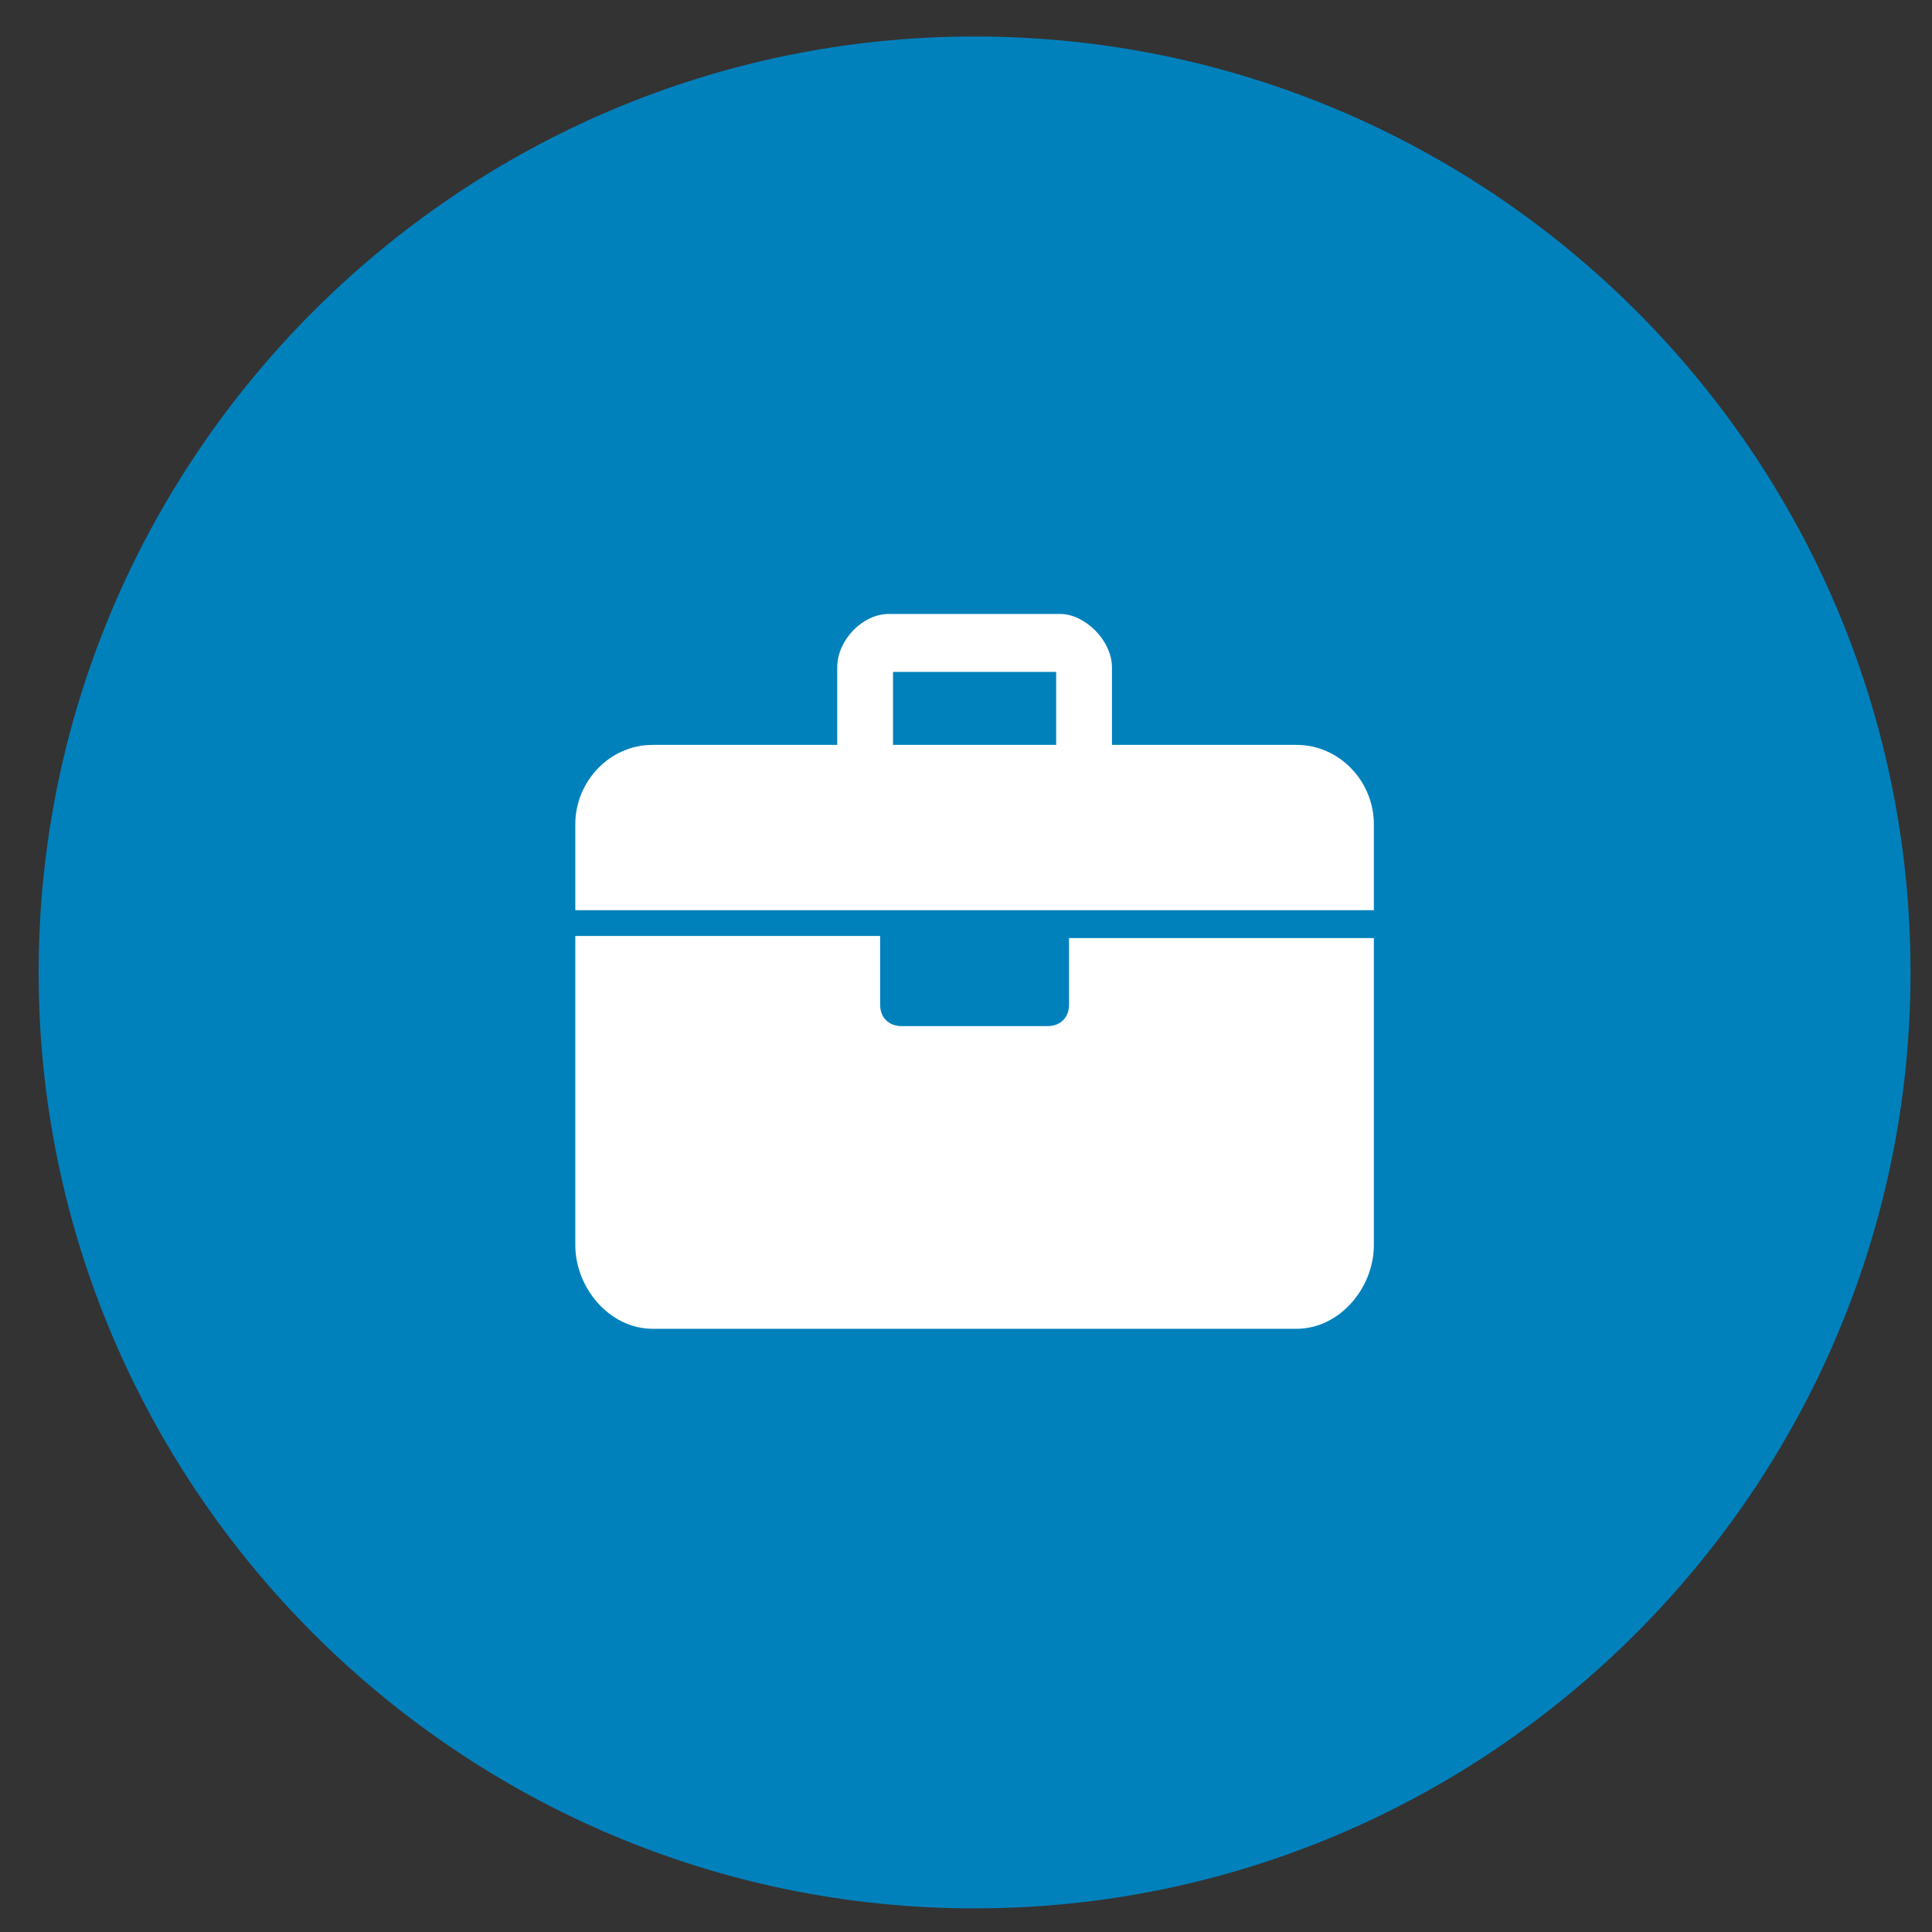
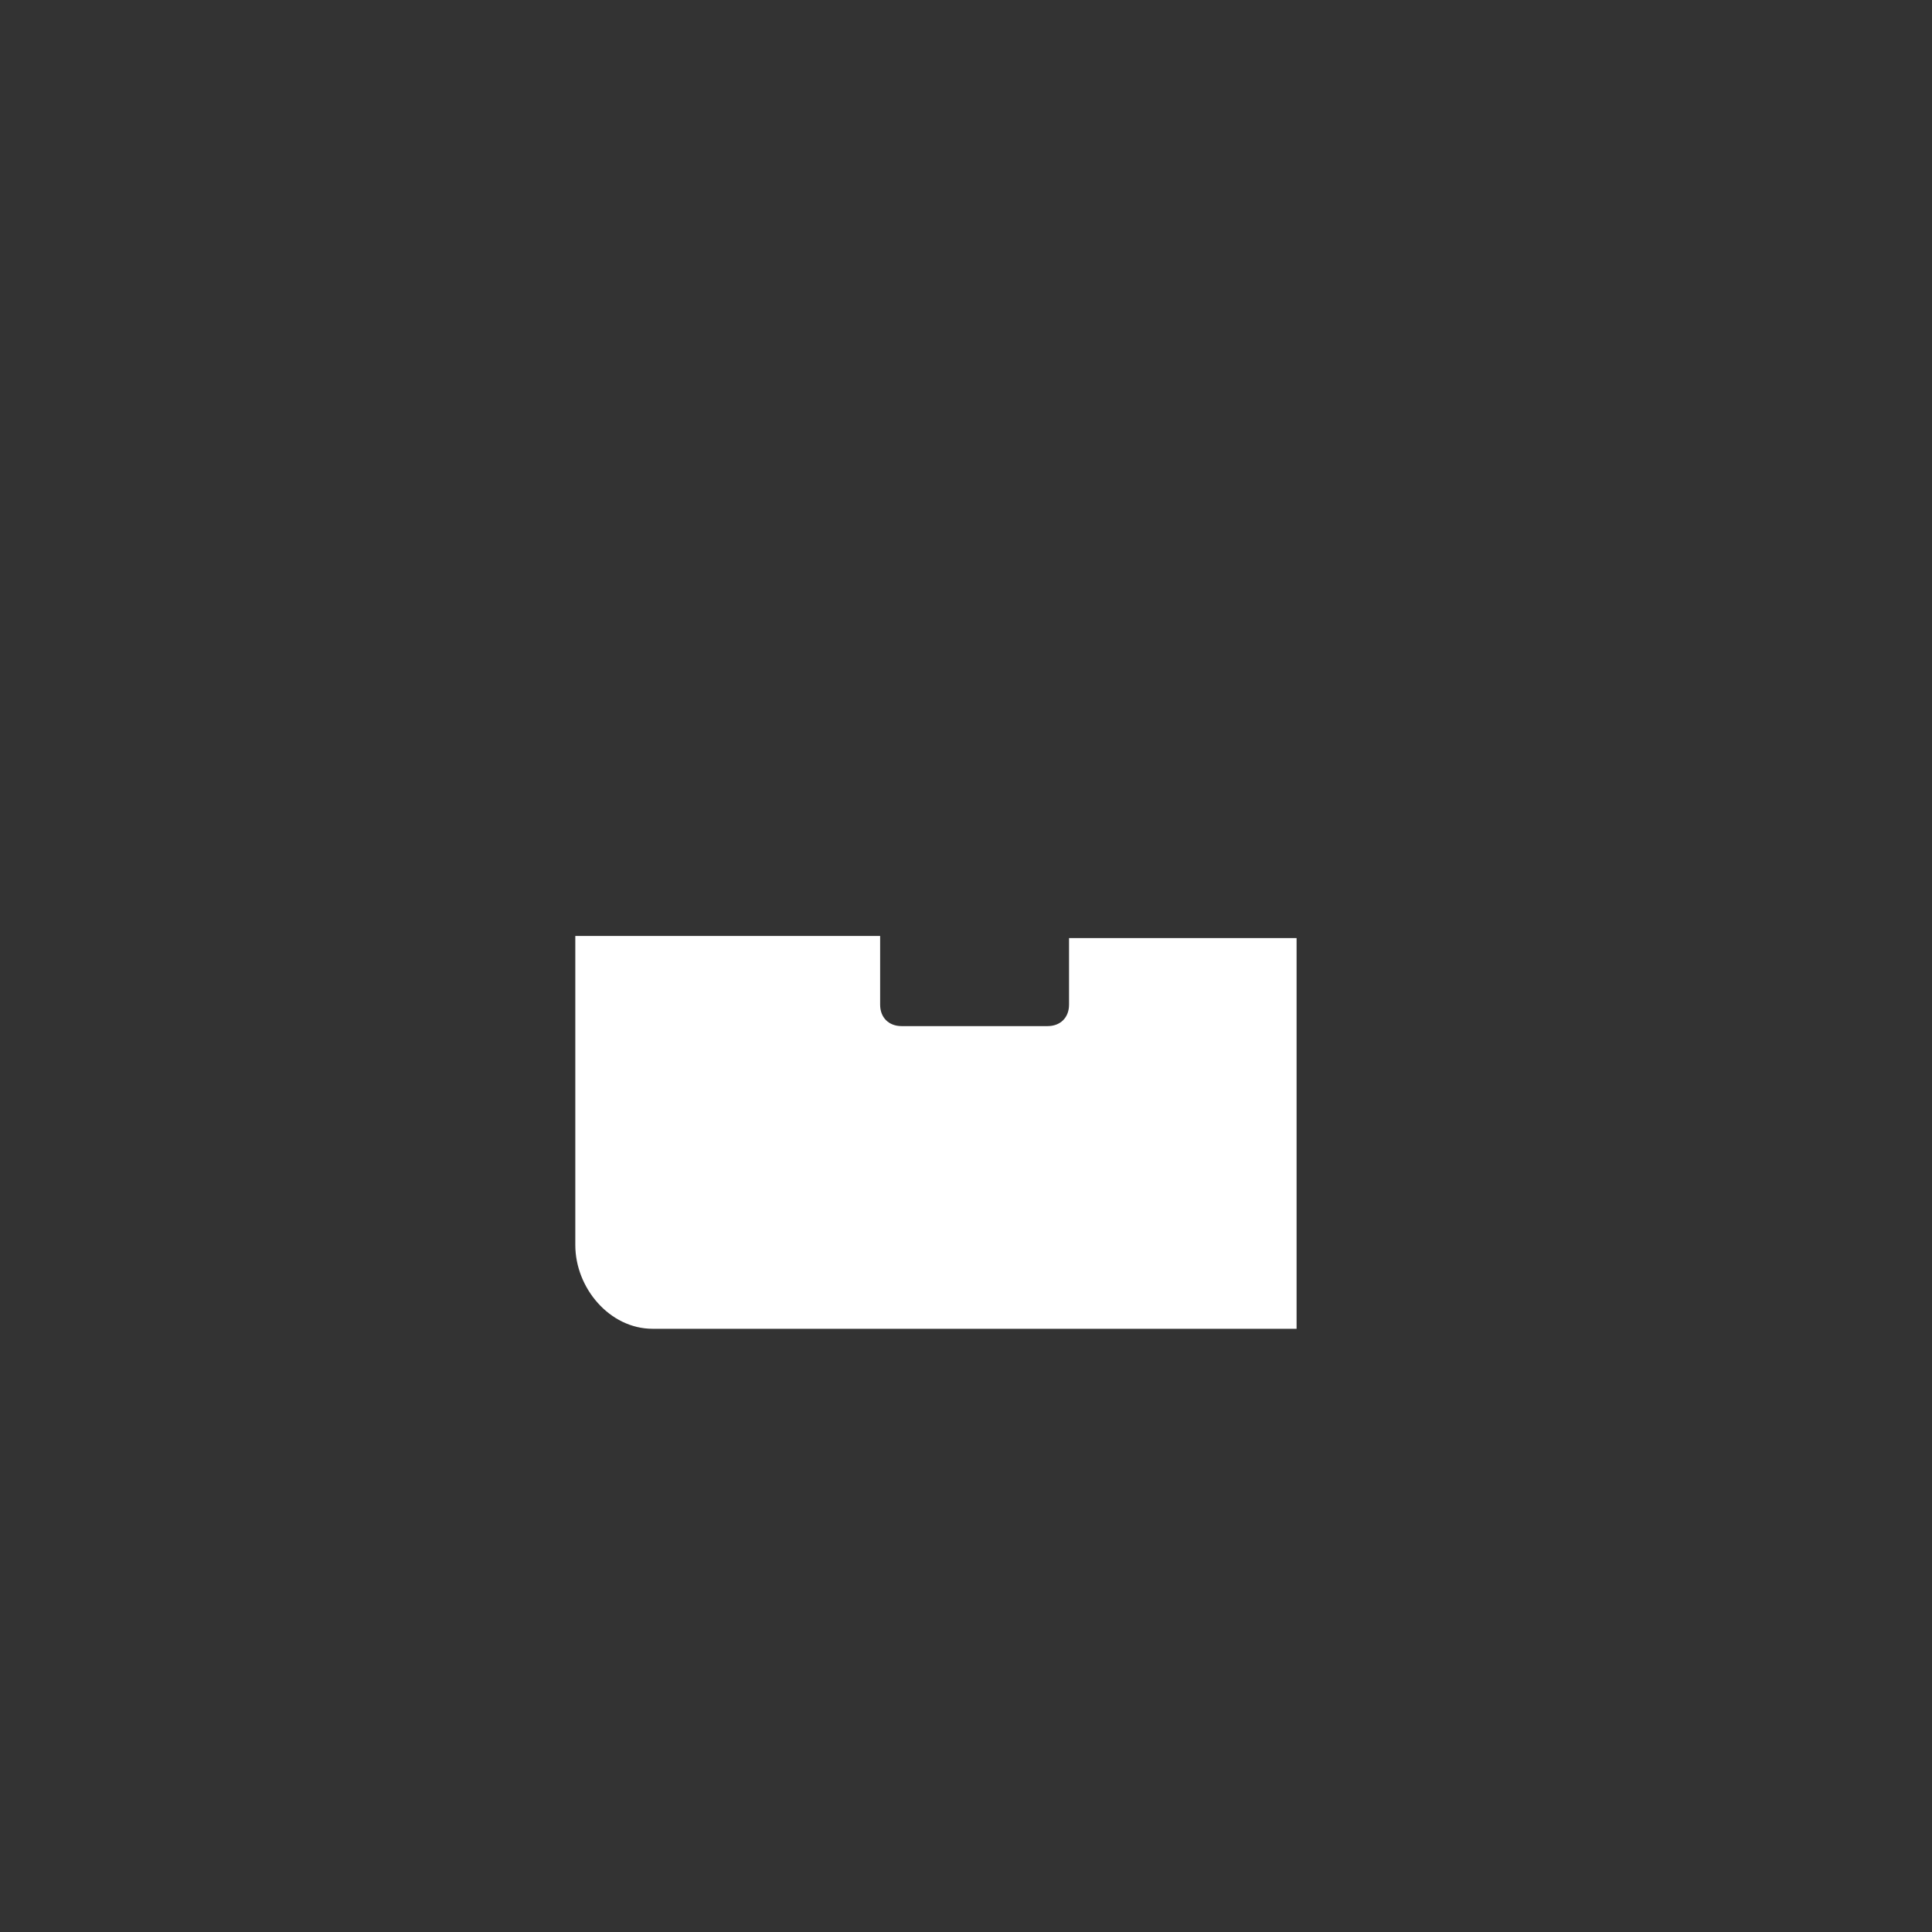
<svg xmlns="http://www.w3.org/2000/svg" version="1.1" id="Layer_1" x="0px" y="0px" viewBox="0 0 90 90" style="enable-background:new 0 0 90 90;" xml:space="preserve">
  <rect x="0" y="0" width="90" height="90" fill="#333333" stroke="none" />
  <style type="text/css">
	.st0{fill:#424953;}
	.st1{fill:#FFFFFF;}
	.st2{fill:#0081BC;}
</style>
-   <path class="st2" d="M45.4,1.7c-24,0-43.6,19.6-43.6,43.6c0,24,19.6,43.6,43.6,43.6c24,0,43.6-19.6,43.6-43.6  C89,21.2,69.4,1.7,45.4,1.7z" />
  <g>
-     <path class="st1" d="M49.8,46.8c0,0.6-0.4,1-1,1H42c-0.6,0-1-0.4-1-1v-3.2H26.8V58c0,2,1.6,3.9,3.6,3.9h30c2,0,3.6-1.9,3.6-3.9   V43.7H49.8V46.8z" />
-     <path class="st1" d="M60.4,34.7h-8.6v-3.6c0-1.3-1.3-2.5-2.4-2.5h-8c-1.2,0-2.4,1.2-2.4,2.5v3.6h-8.6c-2,0-3.6,1.7-3.6,3.7v4H64v-4   C64,36.4,62.4,34.7,60.4,34.7z M49.2,34.7h-7.6v-3.4h7.6V34.7z" />
+     <path class="st1" d="M49.8,46.8c0,0.6-0.4,1-1,1H42c-0.6,0-1-0.4-1-1v-3.2H26.8V58c0,2,1.6,3.9,3.6,3.9h30V43.7H49.8V46.8z" />
  </g>
</svg>